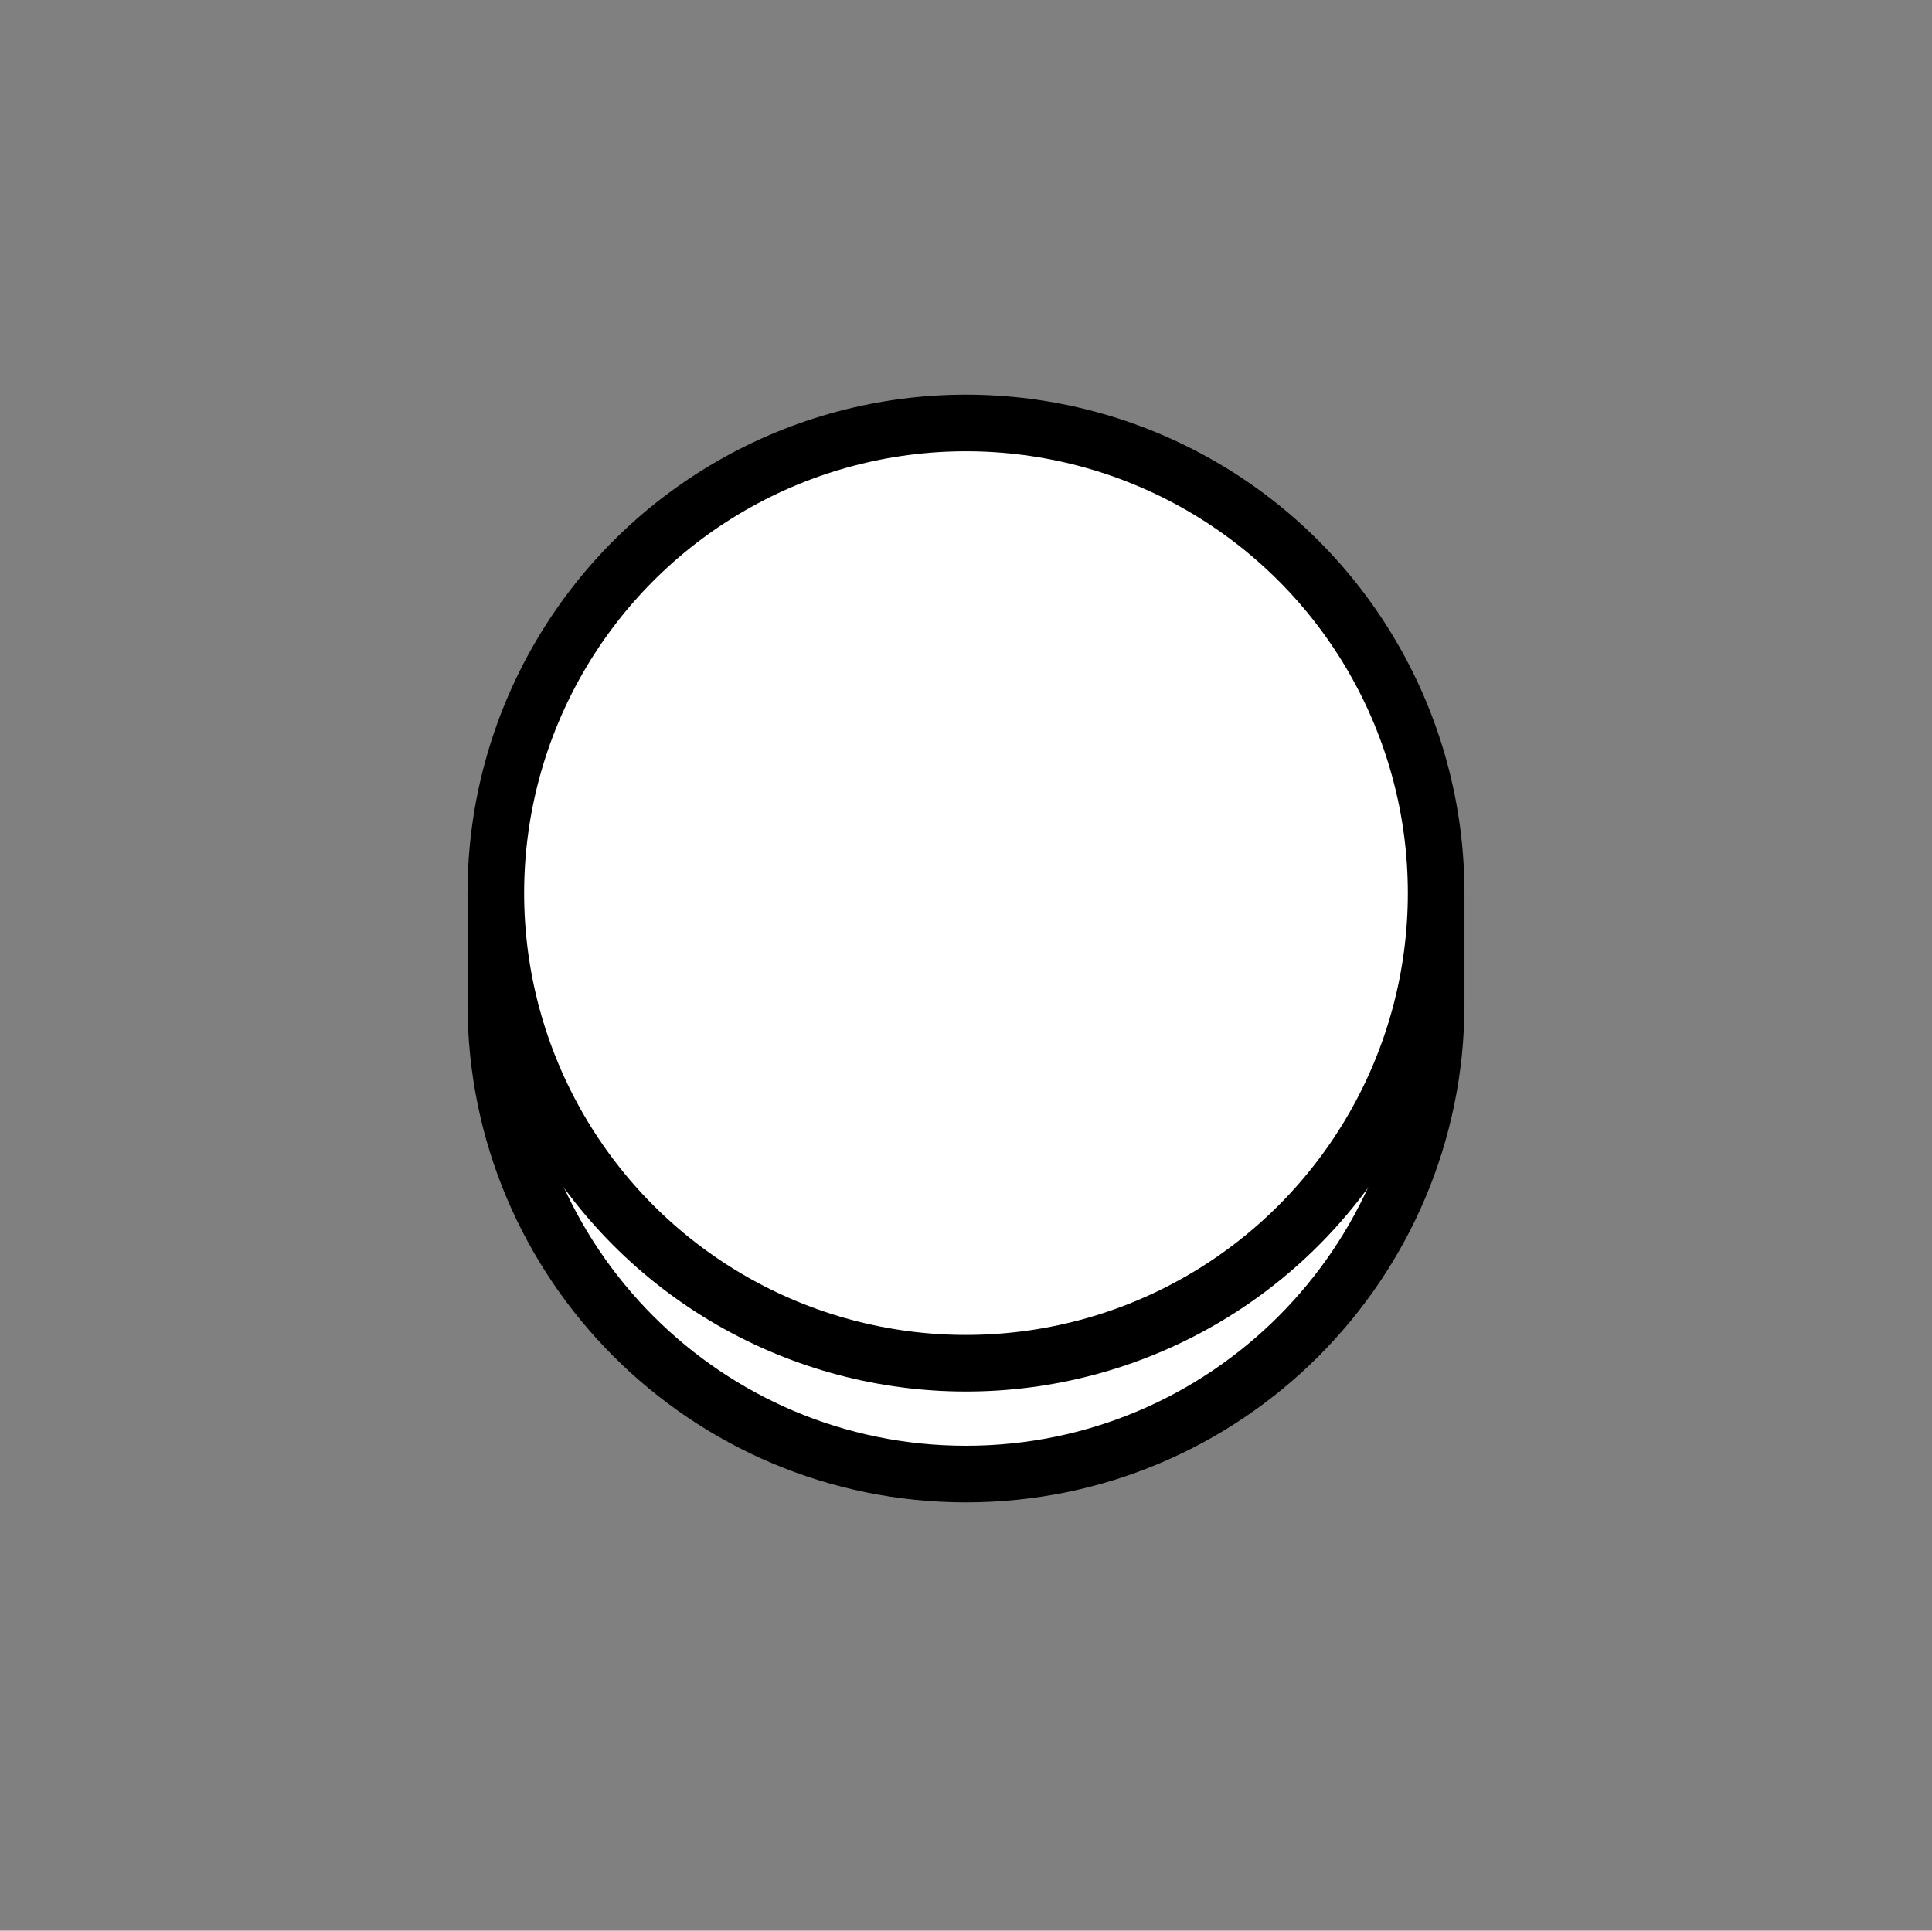
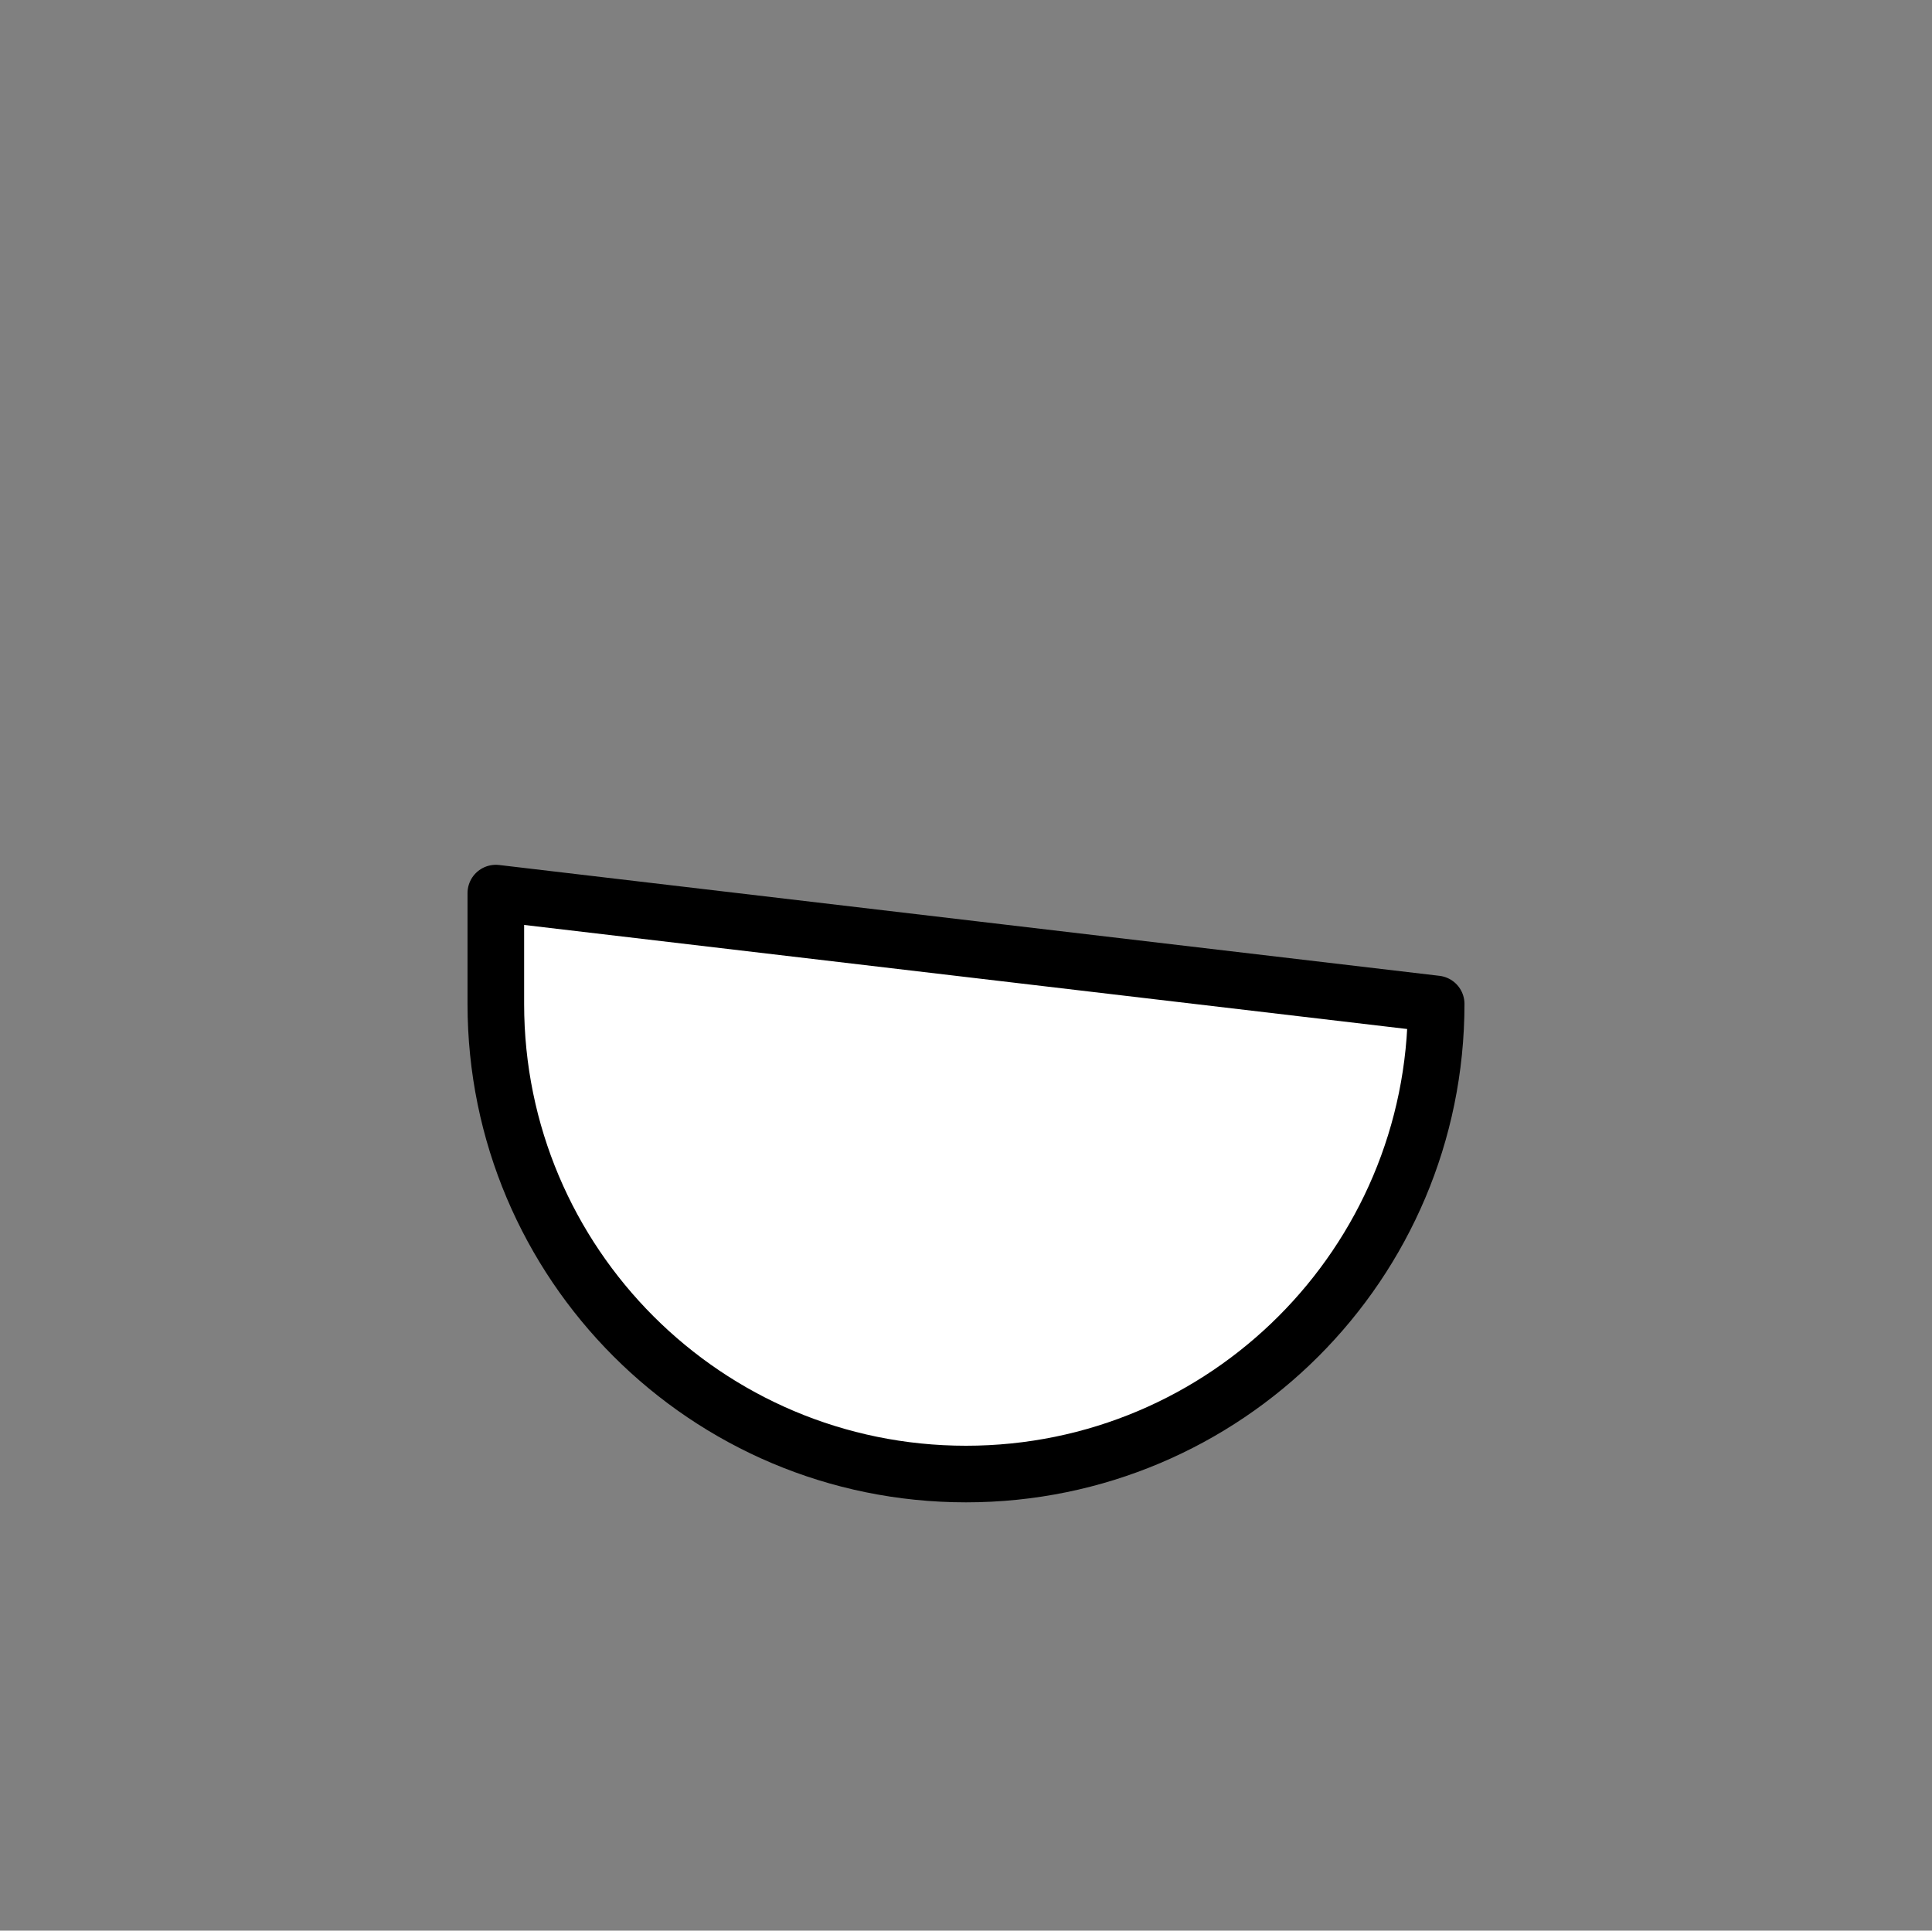
<svg xmlns="http://www.w3.org/2000/svg" id="Layer_1" data-name="Layer 1" viewBox="0 0 1023.89 1023.28">
  <rect x="0" y="0" width="1023.89" height="1023.28" fill="#808080" stroke="none" />
  <defs>
    <style>.cls-1{fill:#fff;stroke:#000;stroke-linecap:round;stroke-linejoin:round;stroke-width:30px;}</style>
  </defs>
  <title>jushung</title>
-   <path class="cls-1" d="M761.12,532.11c0,137.61-111.56,249.17-249.18,249.17S262.77,669.72,262.77,532.11V473.37H761.12Z" />
-   <circle class="cls-1" cx="511.94" cy="473.37" r="249.17" />
+   <path class="cls-1" d="M761.12,532.11c0,137.61-111.56,249.17-249.18,249.17S262.77,669.72,262.77,532.11V473.37Z" />
</svg>